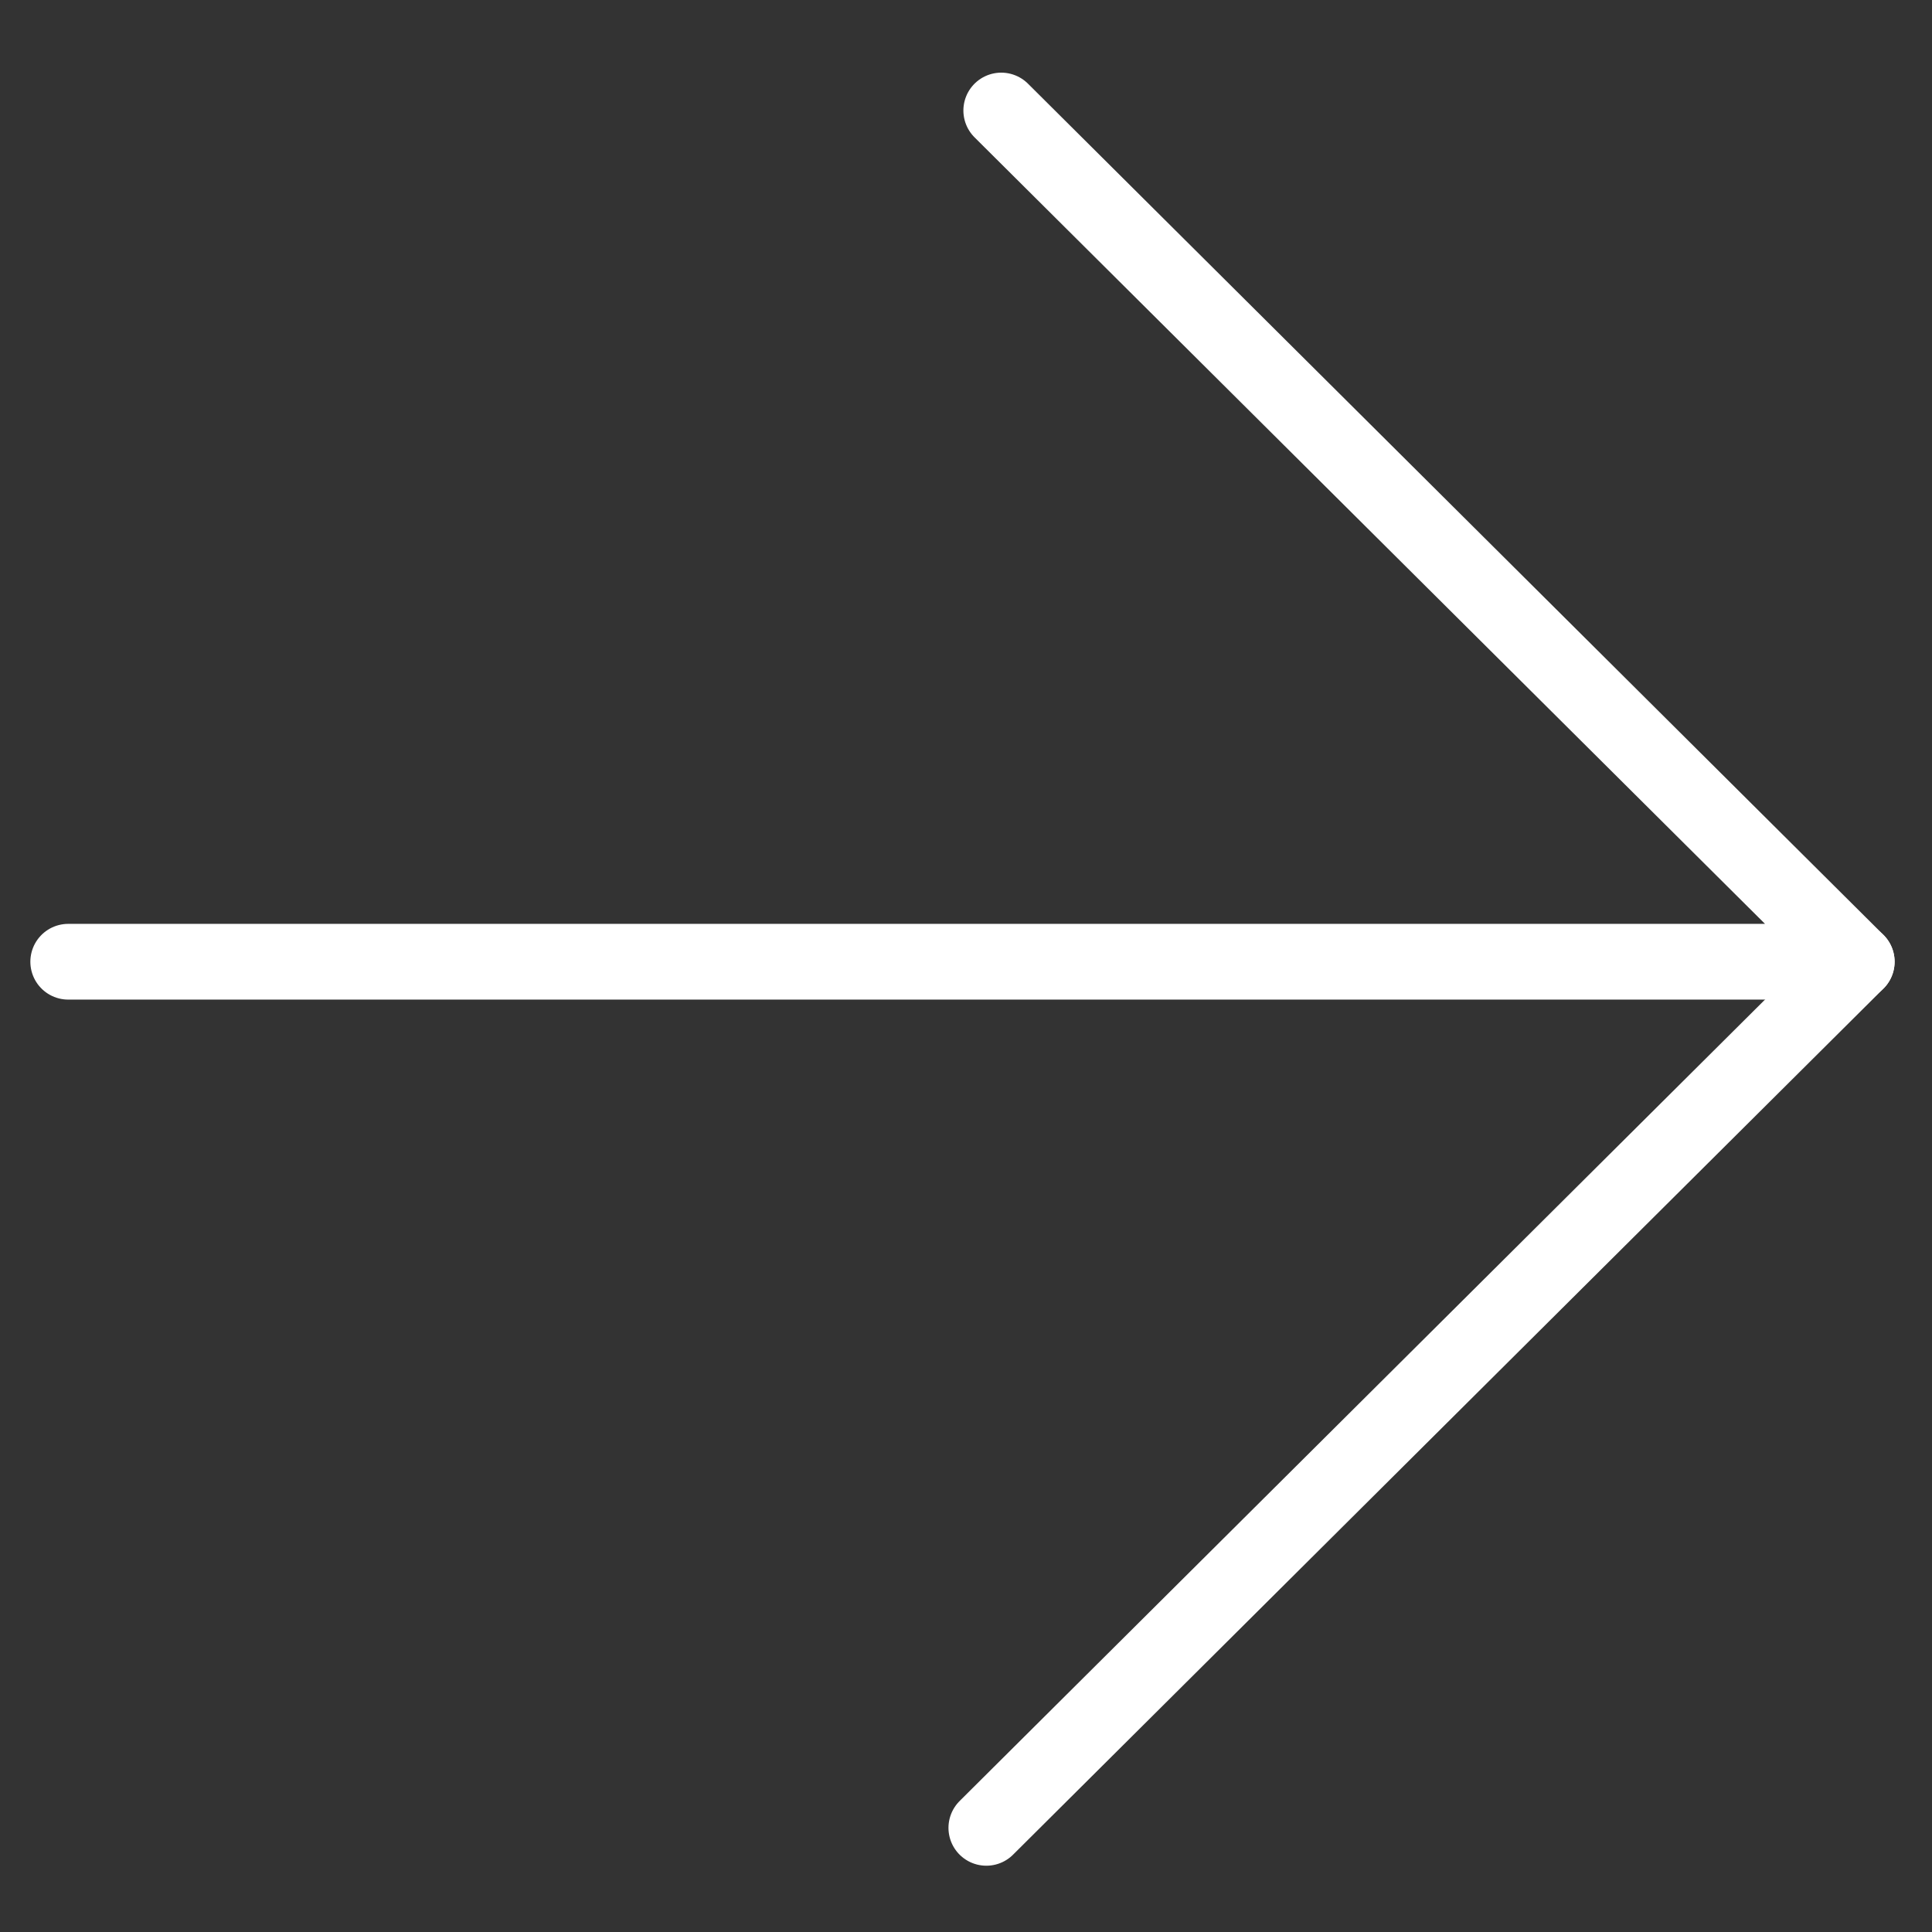
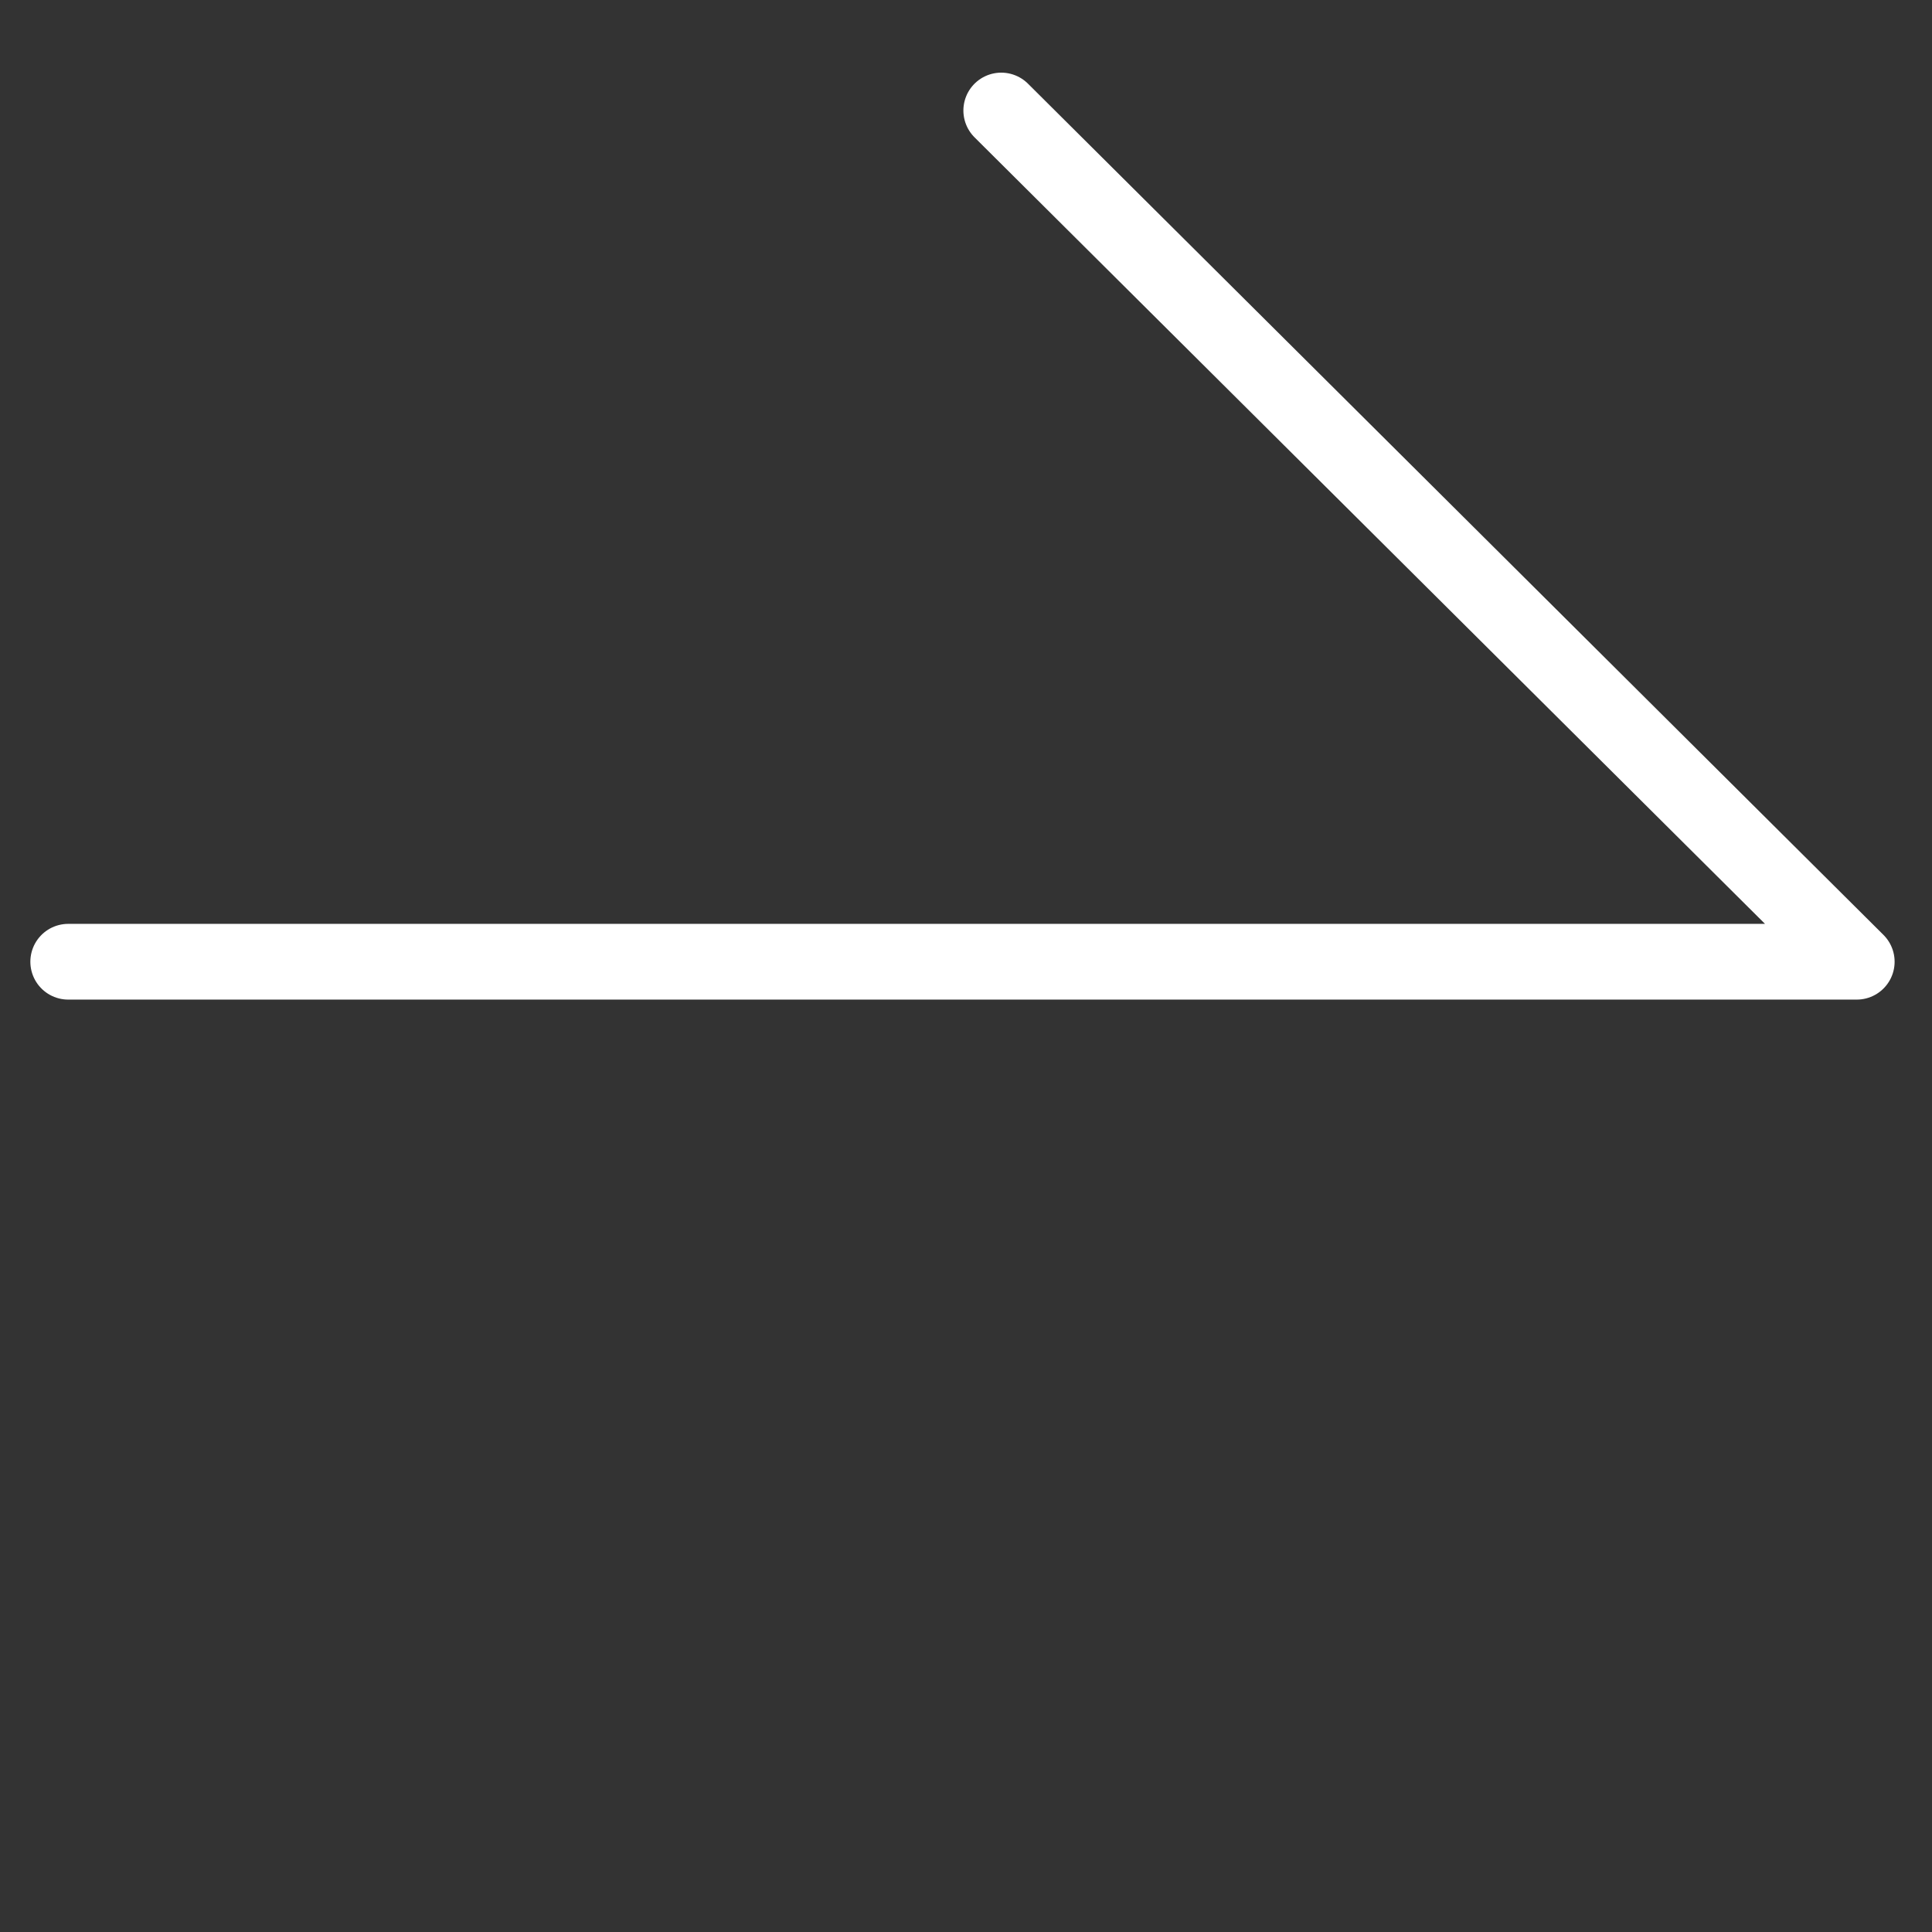
<svg xmlns="http://www.w3.org/2000/svg" xml:space="preserve" width="45mm" height="45mm" version="1.1" shape-rendering="geometricPrecision" text-rendering="geometricPrecision" image-rendering="optimizeQuality" fill-rule="evenodd" clip-rule="evenodd" viewBox="0 0 45000 45000">
  <rect x="0" y="0" width="45000" height="45000" fill="#333333" stroke="none" />
  <g id="Слой_x0020_1">
    <g id="_2149739159552">
      <polyline fill="none" stroke="white" stroke-width="1763.9" stroke-linecap="round" stroke-linejoin="round" stroke-miterlimit="22.926" points="23321.1,2574 43247.2,22400.5 1588.9,22400.5 " />
-       <line fill="none" stroke="white" stroke-width="1763.9" stroke-linecap="round" stroke-linejoin="round" stroke-miterlimit="22.926" x1="43247.2" y1="22400.5" x2="22973.6" y2="42574.1" />
    </g>
  </g>
</svg>